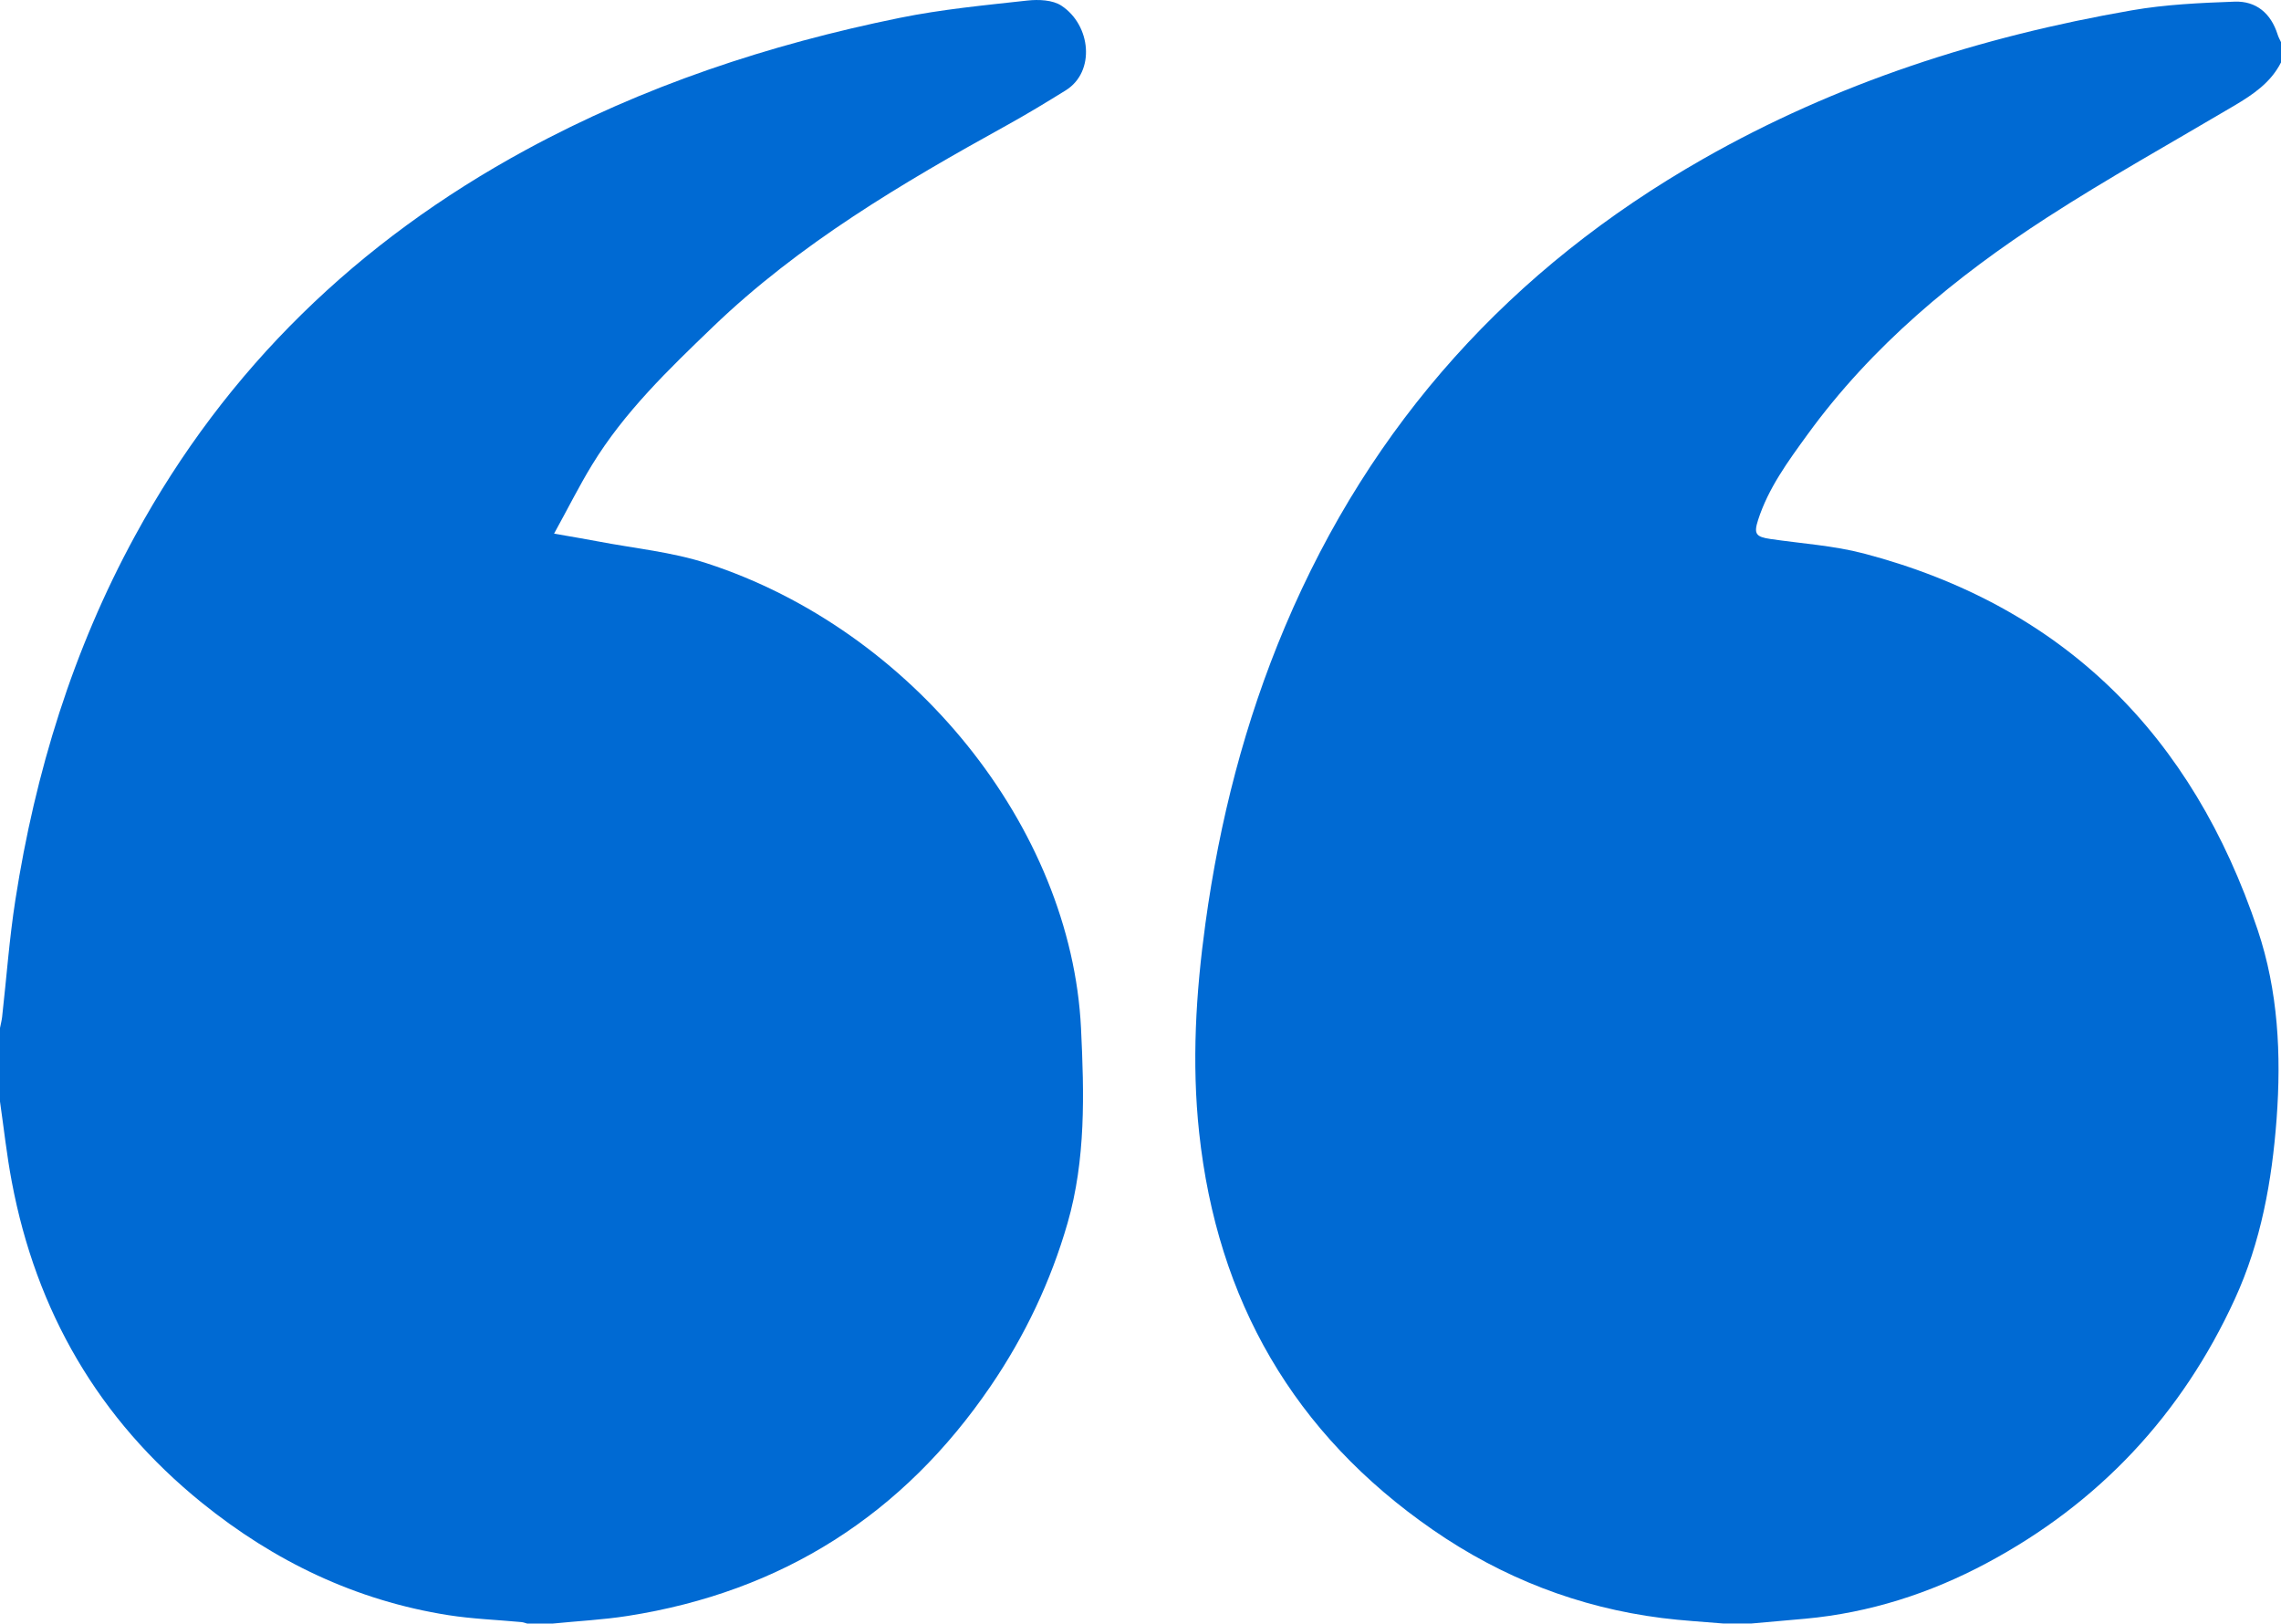
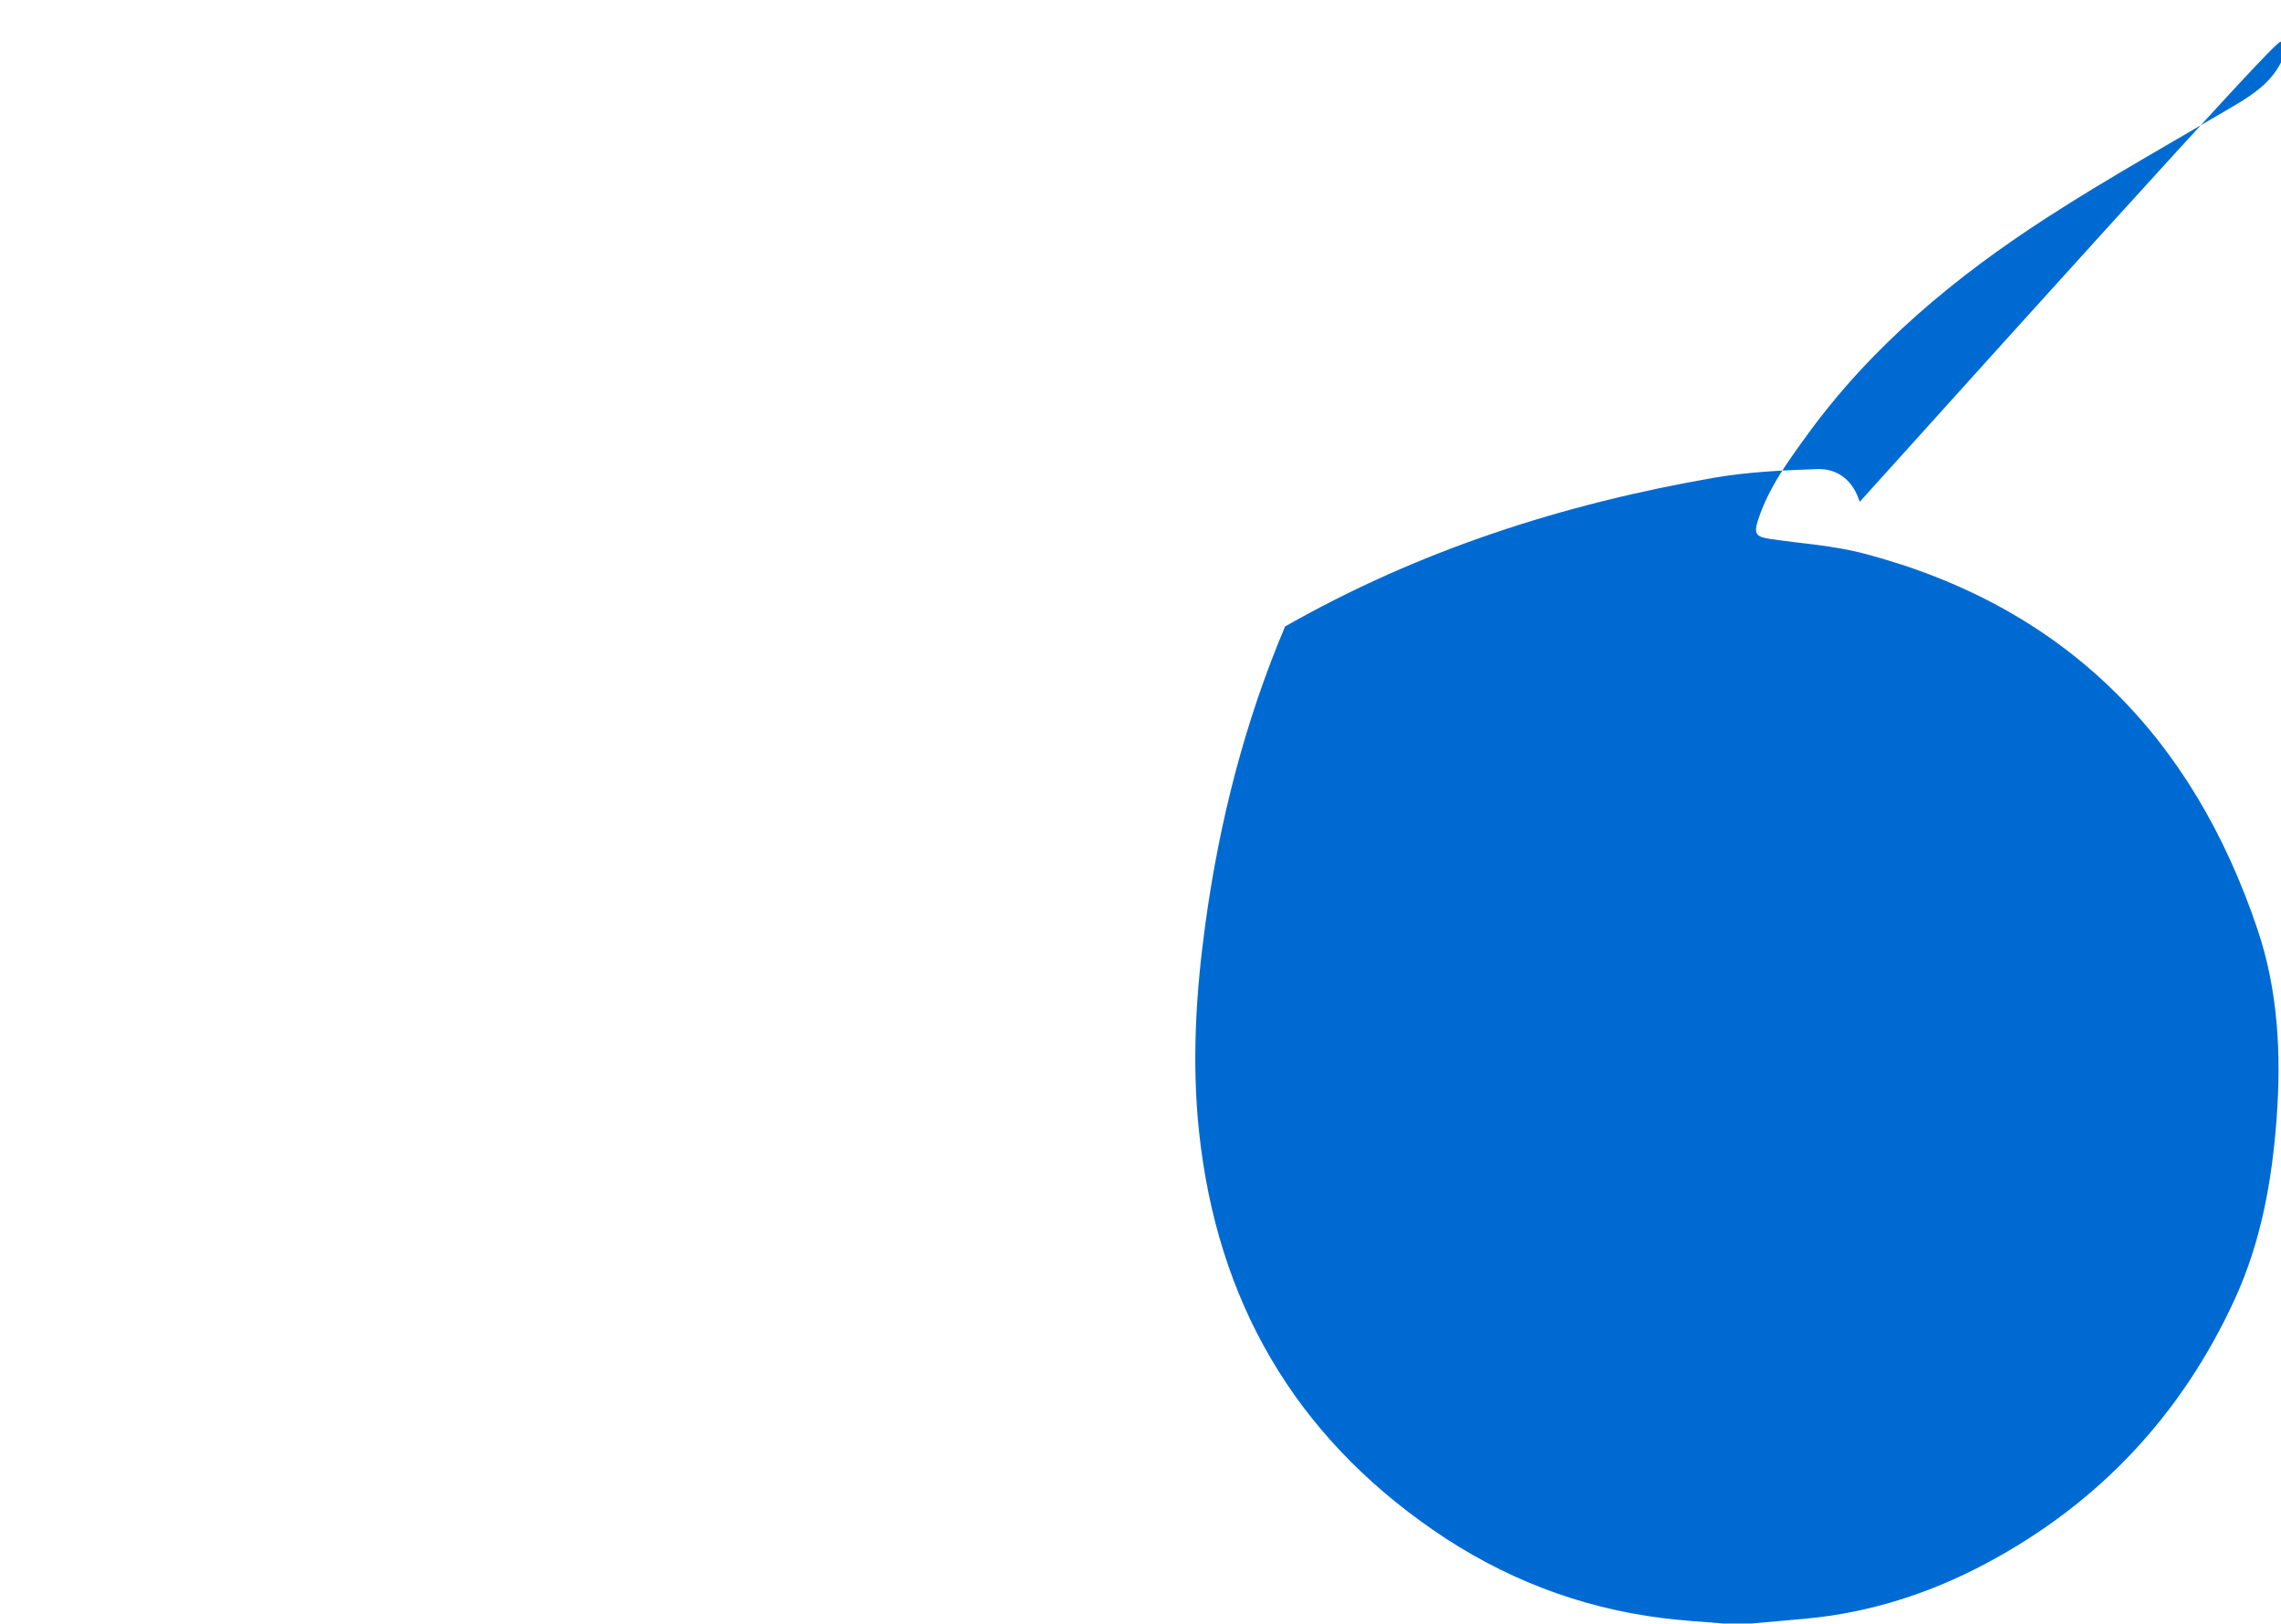
<svg xmlns="http://www.w3.org/2000/svg" id="Слой_1" x="0px" y="0px" viewBox="0 0 332.88 236.95" style="enable-background:new 0 0 332.88 236.95;" xml:space="preserve">
  <style type="text/css"> .st0{fill:#006AD3;} </style>
  <g>
-     <path class="st0" d="M332.88,6.15c0,0.99,0,1.97,0,2.96c-1.48,2.93-4.06,4.67-6.77,6.28c-9.16,5.42-18.47,10.6-27.4,16.37 c-13.35,8.64-25.53,18.7-34.97,31.71c-2.82,3.89-5.67,7.76-7.17,12.41c-0.66,2.04-0.32,2.47,1.79,2.78 c4.56,0.67,9.22,0.96,13.65,2.12c29.24,7.7,47.97,26.61,57.47,54.94c2.99,8.91,3.45,18.19,2.76,27.56 c-0.68,9.1-2.28,17.98-6.09,26.29c-7.74,16.89-19.85,29.82-36.25,38.57c-8.26,4.41-17.07,7.24-26.45,8.1 c-2.62,0.24-5.24,0.47-7.87,0.7c-1.36,0-2.71,0-4.07,0c-2.99-0.26-6-0.42-8.97-0.8c-12.18-1.54-23.31-5.88-33.4-12.85 c-20.34-14.05-31.51-33.53-34.14-57.99c-1.1-10.21-0.48-20.38,0.92-30.56c2.05-14.94,5.75-29.42,11.62-43.31 c12.55-29.68,33.04-52.3,60.98-68.22c19.5-11.11,40.55-17.88,62.57-21.7c4.94-0.86,10.01-1.09,15.03-1.27 c3.14-0.11,5.29,1.71,6.26,4.78C332.5,5.42,332.71,5.78,332.88,6.15z" />
-     <path class="st0" d="M0,160.76c0-3.58,0-7.15,0-10.73c0.1-0.54,0.25-1.08,0.31-1.62c0.64-5.68,1.05-11.4,1.93-17.05 c2.9-18.67,8.4-36.54,17.47-53.17c13.33-24.47,32.57-43.02,57.01-56.3c17.17-9.33,35.5-15.4,54.57-19.28 c6.13-1.25,12.4-1.84,18.63-2.53c1.64-0.18,3.7-0.1,4.98,0.75c4.31,2.83,5,9.64,0.62,12.36c-2.82,1.75-5.66,3.47-8.57,5.08 c-15.27,8.44-30.27,17.27-42.95,29.47c-6.44,6.19-12.89,12.4-17.59,20.09c-1.9,3.11-3.53,6.39-5.55,10.05 c2.57,0.45,4.48,0.77,6.39,1.13c5.3,1.02,10.77,1.53,15.87,3.19c30.02,9.74,53.21,38.5,54.64,67.88 c0.46,9.54,0.71,19.13-1.97,28.44c-2.45,8.5-6.23,16.46-11.21,23.76c-12.8,18.79-30.47,30.03-52.96,33.55 c-3.63,0.57-7.32,0.75-10.98,1.12c-1.23,0-2.47,0-3.7,0c-0.29-0.08-0.58-0.2-0.87-0.22c-3.55-0.33-7.13-0.46-10.64-1.01 c-13.5-2.13-25.4-7.85-35.98-16.41c-15.06-12.19-24.18-27.92-27.74-46.9C0.98,168.55,0.56,164.64,0,160.76z" />
+     <path class="st0" d="M332.88,6.15c0,0.99,0,1.97,0,2.96c-1.48,2.93-4.06,4.67-6.77,6.28c-9.16,5.42-18.47,10.6-27.4,16.37 c-13.35,8.64-25.53,18.7-34.97,31.71c-2.82,3.89-5.67,7.76-7.17,12.41c-0.66,2.04-0.32,2.47,1.79,2.78 c4.56,0.67,9.22,0.96,13.65,2.12c29.24,7.7,47.97,26.61,57.47,54.94c2.99,8.91,3.45,18.19,2.76,27.56 c-0.68,9.1-2.28,17.98-6.09,26.29c-7.74,16.89-19.85,29.82-36.25,38.57c-8.26,4.41-17.07,7.24-26.45,8.1 c-2.62,0.24-5.24,0.47-7.87,0.7c-1.36,0-2.71,0-4.07,0c-2.99-0.26-6-0.42-8.97-0.8c-12.18-1.54-23.31-5.88-33.4-12.85 c-20.34-14.05-31.51-33.53-34.14-57.99c-1.1-10.21-0.48-20.38,0.92-30.56c2.05-14.94,5.75-29.42,11.62-43.31 c19.5-11.11,40.55-17.88,62.57-21.7c4.94-0.86,10.01-1.09,15.03-1.27 c3.14-0.11,5.29,1.71,6.26,4.78C332.5,5.42,332.71,5.78,332.88,6.15z" />
  </g>
</svg>